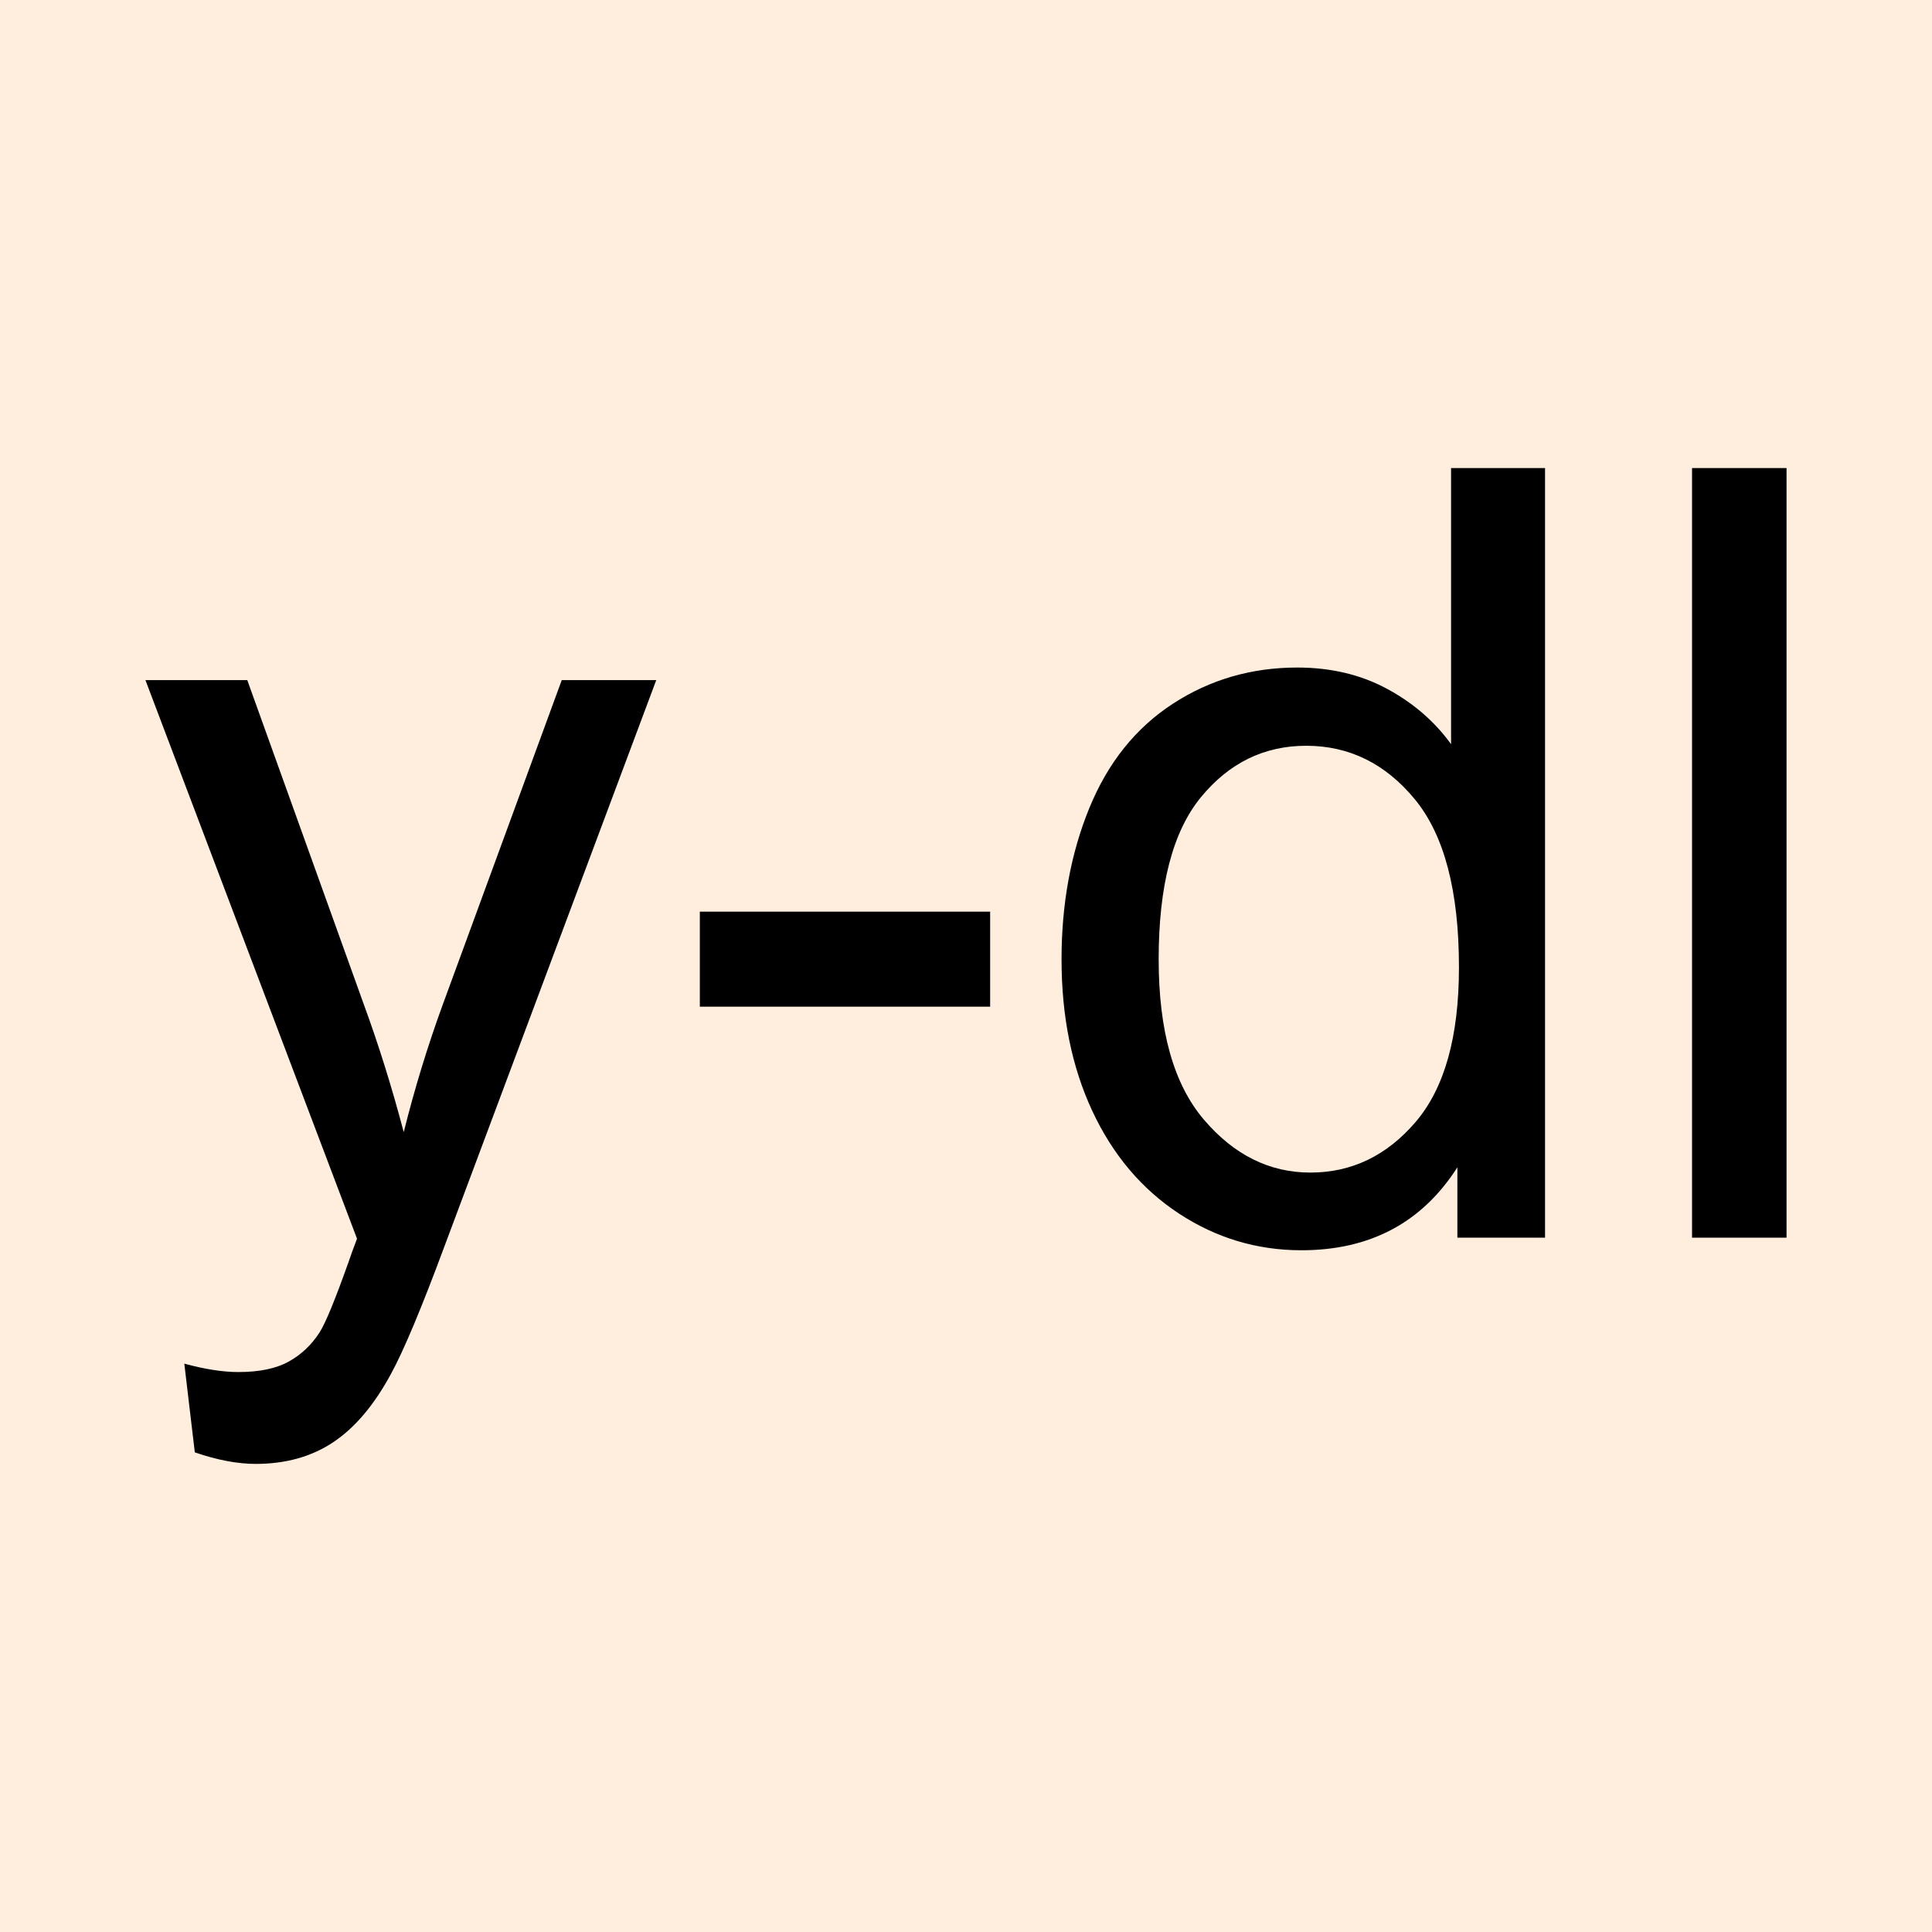
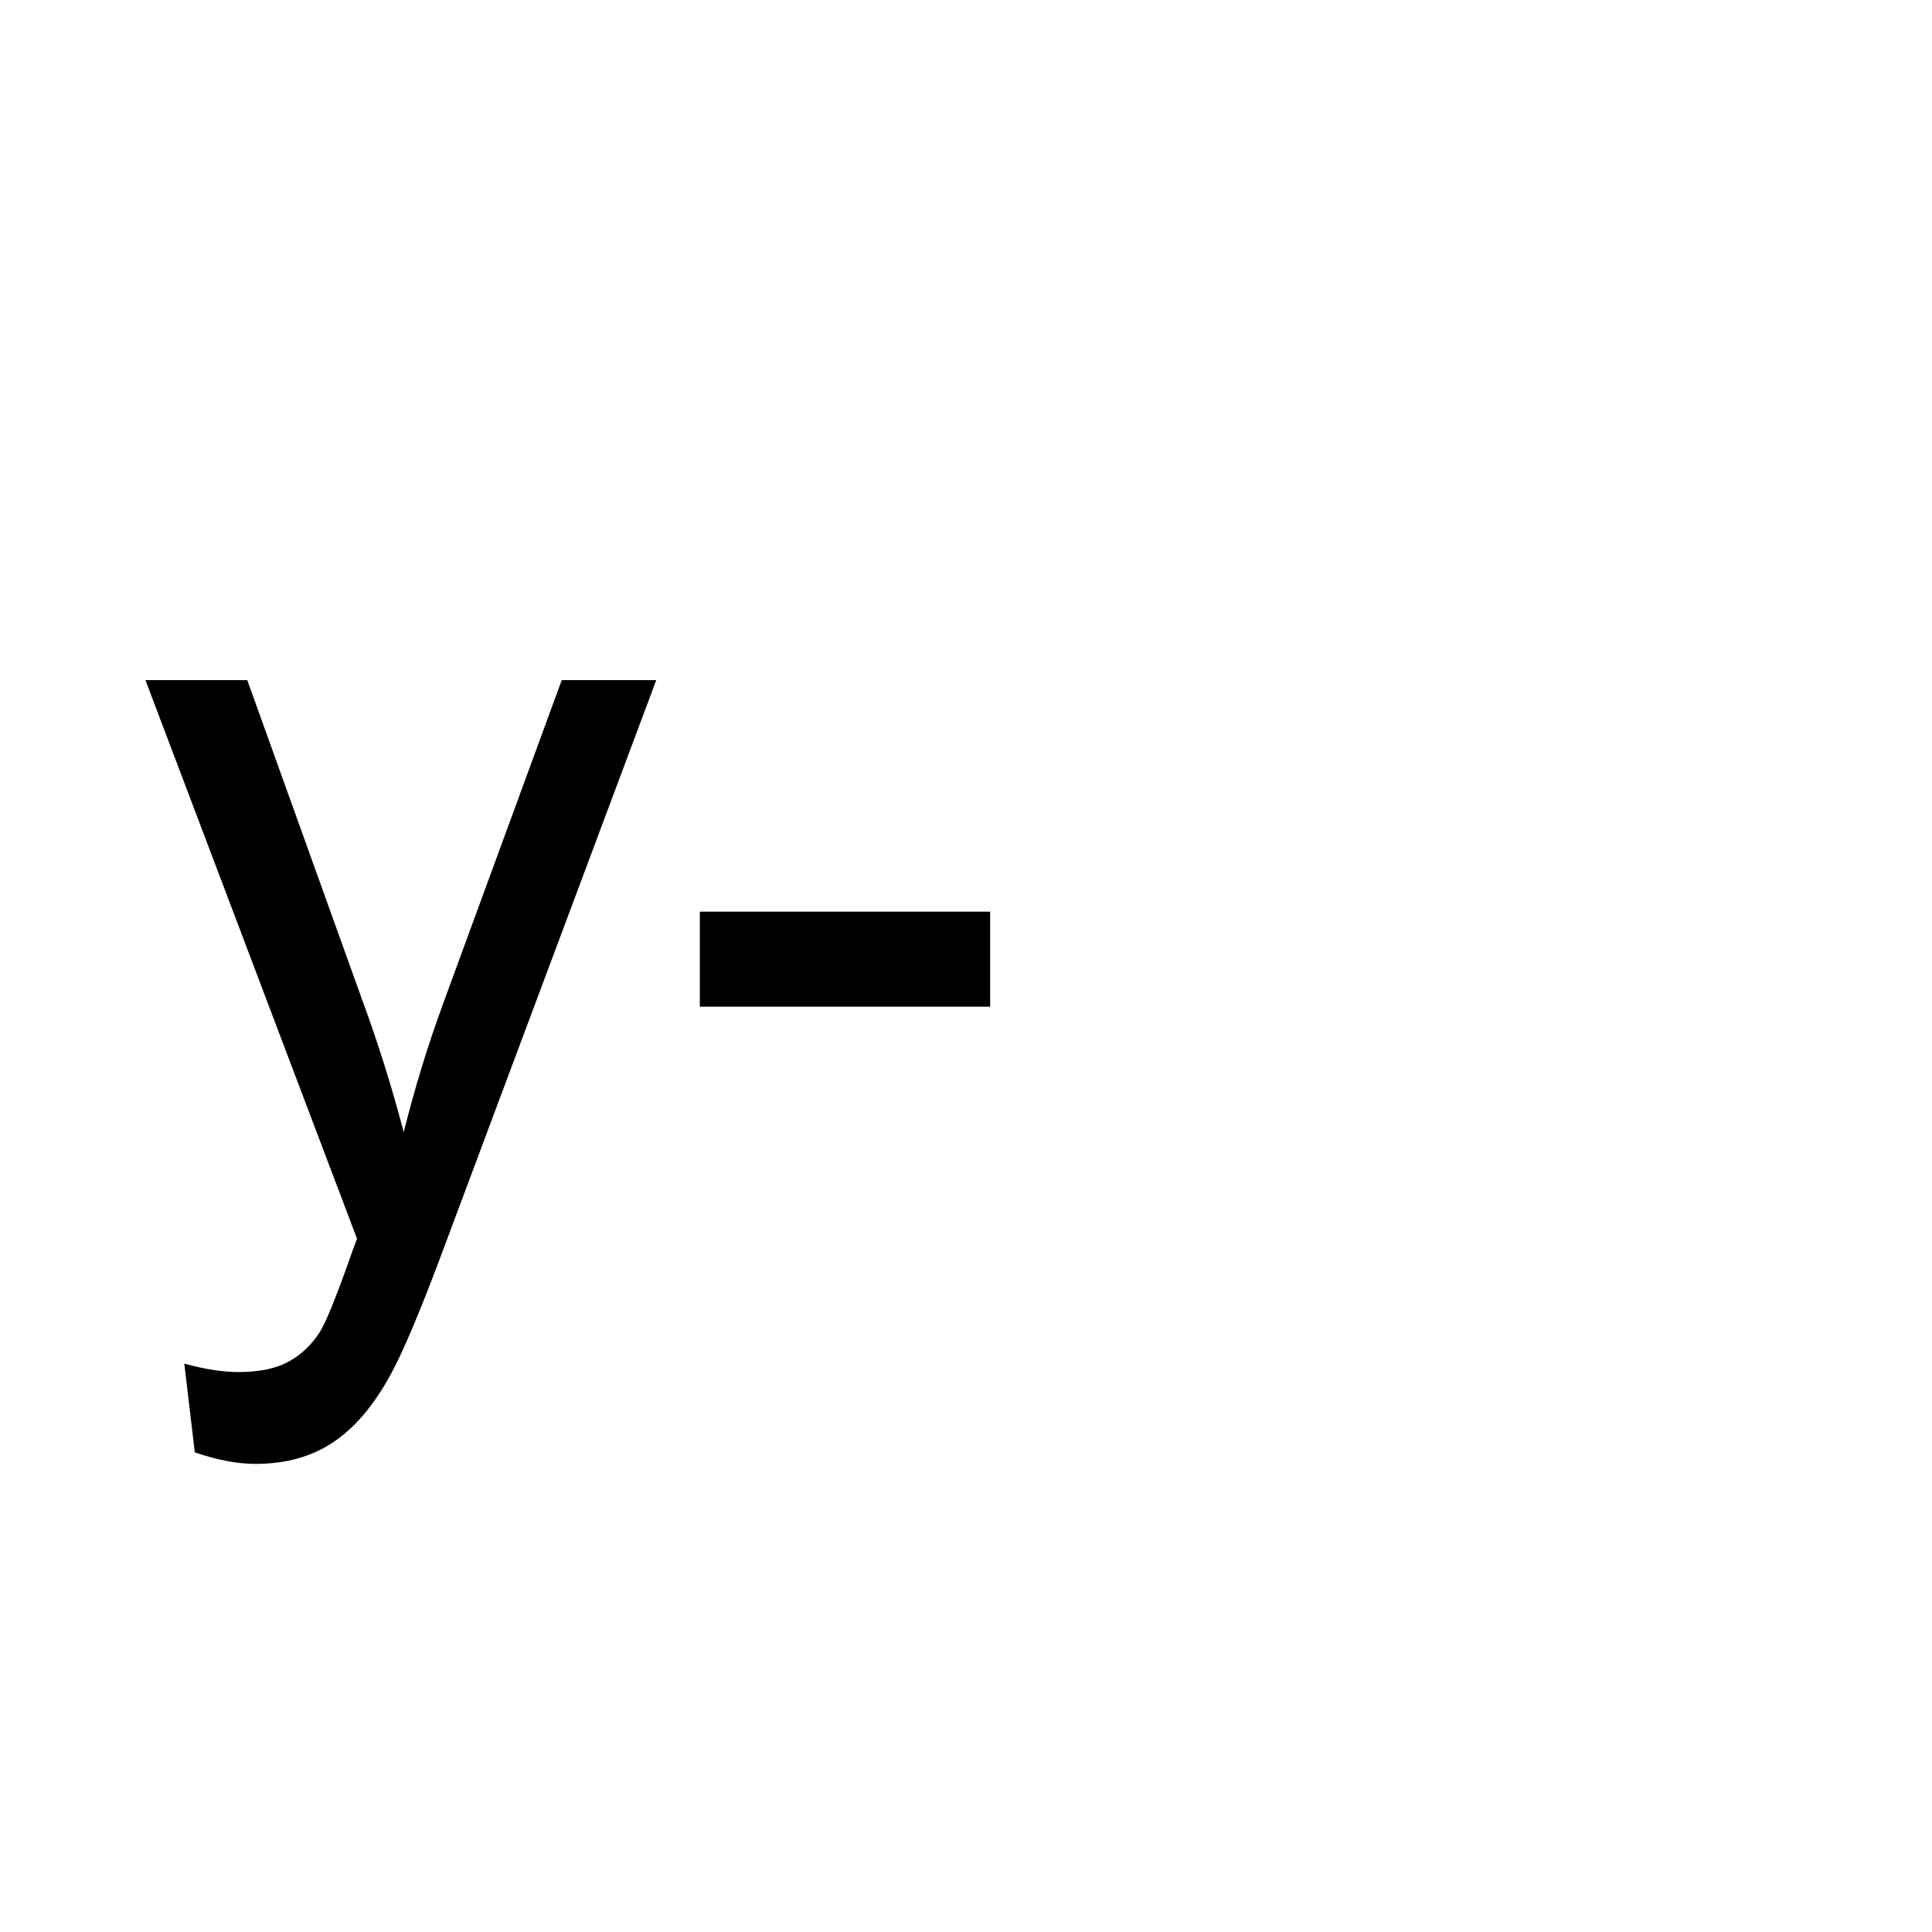
<svg xmlns="http://www.w3.org/2000/svg" width="128" height="128">
  <g>
-     <path fill="#fed" d="M0 0h128v128h-128z" />
    <g style="line-height:125%;-inkscape-font-specification:Open Sans" font-size="71.231" letter-spacing="0" word-spacing="0" font-family="Arial">
      <path d="M12.907 96.224l-.696-5.878c1.368.371 2.562.556 3.582.556 1.391 0 2.504-.232 3.339-.696.835-.464 1.519-1.113 2.052-1.948.394-.626 1.032-2.18 1.913-4.661.116-.348.301-.858.556-1.53l-14.017-37.007h6.747l7.687 21.39c.997 2.713 1.89 5.565 2.678 8.556.719-2.875 1.577-5.681 2.574-8.417l7.895-21.529h6.261l-14.051 37.563c-1.507 4.058-2.678 6.852-3.513 8.382-1.113 2.064-2.388 3.577-3.826 4.539-1.438.962-3.153 1.443-5.148 1.443-1.206 0-2.551-.255-4.035-.765z" style="-inkscape-font-specification:Arial" />
      <path d="M46.366 66.695v-6.295h19.234v6.295z" style="-inkscape-font-specification:Arial" />
-       <path d="M96.555 81.999v-4.661c-2.342 3.664-5.785 5.495-10.33 5.495-2.945 0-5.652-.812-8.121-2.435-2.469-1.623-4.382-3.89-5.739-6.8-1.356-2.91-2.035-6.255-2.035-10.034 0-3.687.614-7.032 1.843-10.034 1.229-3.003 3.072-5.304 5.53-6.904 2.458-1.6 5.206-2.4 8.243-2.4 2.226 0 4.208.47 5.948 1.409 1.739.939 3.153 2.162 4.243 3.669v-18.295h6.226v50.989zm-19.79-18.434c0 4.73.997 8.266 2.991 10.608 1.994 2.342 4.348 3.513 7.061 3.513 2.736 0 5.061-1.119 6.974-3.356 1.913-2.238 2.869-5.652 2.869-10.243 0-5.055-.974-8.765-2.922-11.13-1.948-2.365-4.348-3.548-7.2-3.548-2.782 0-5.107 1.136-6.974 3.409-1.867 2.272-2.8 5.855-2.8 10.747z" style="-inkscape-font-specification:Arial" />
-       <path d="M112.102 81.999v-50.989h6.261v50.989z" style="-inkscape-font-specification:Arial" />
+       <path d="M112.102 81.999v-50.989v50.989z" style="-inkscape-font-specification:Arial" />
    </g>
  </g>
</svg>